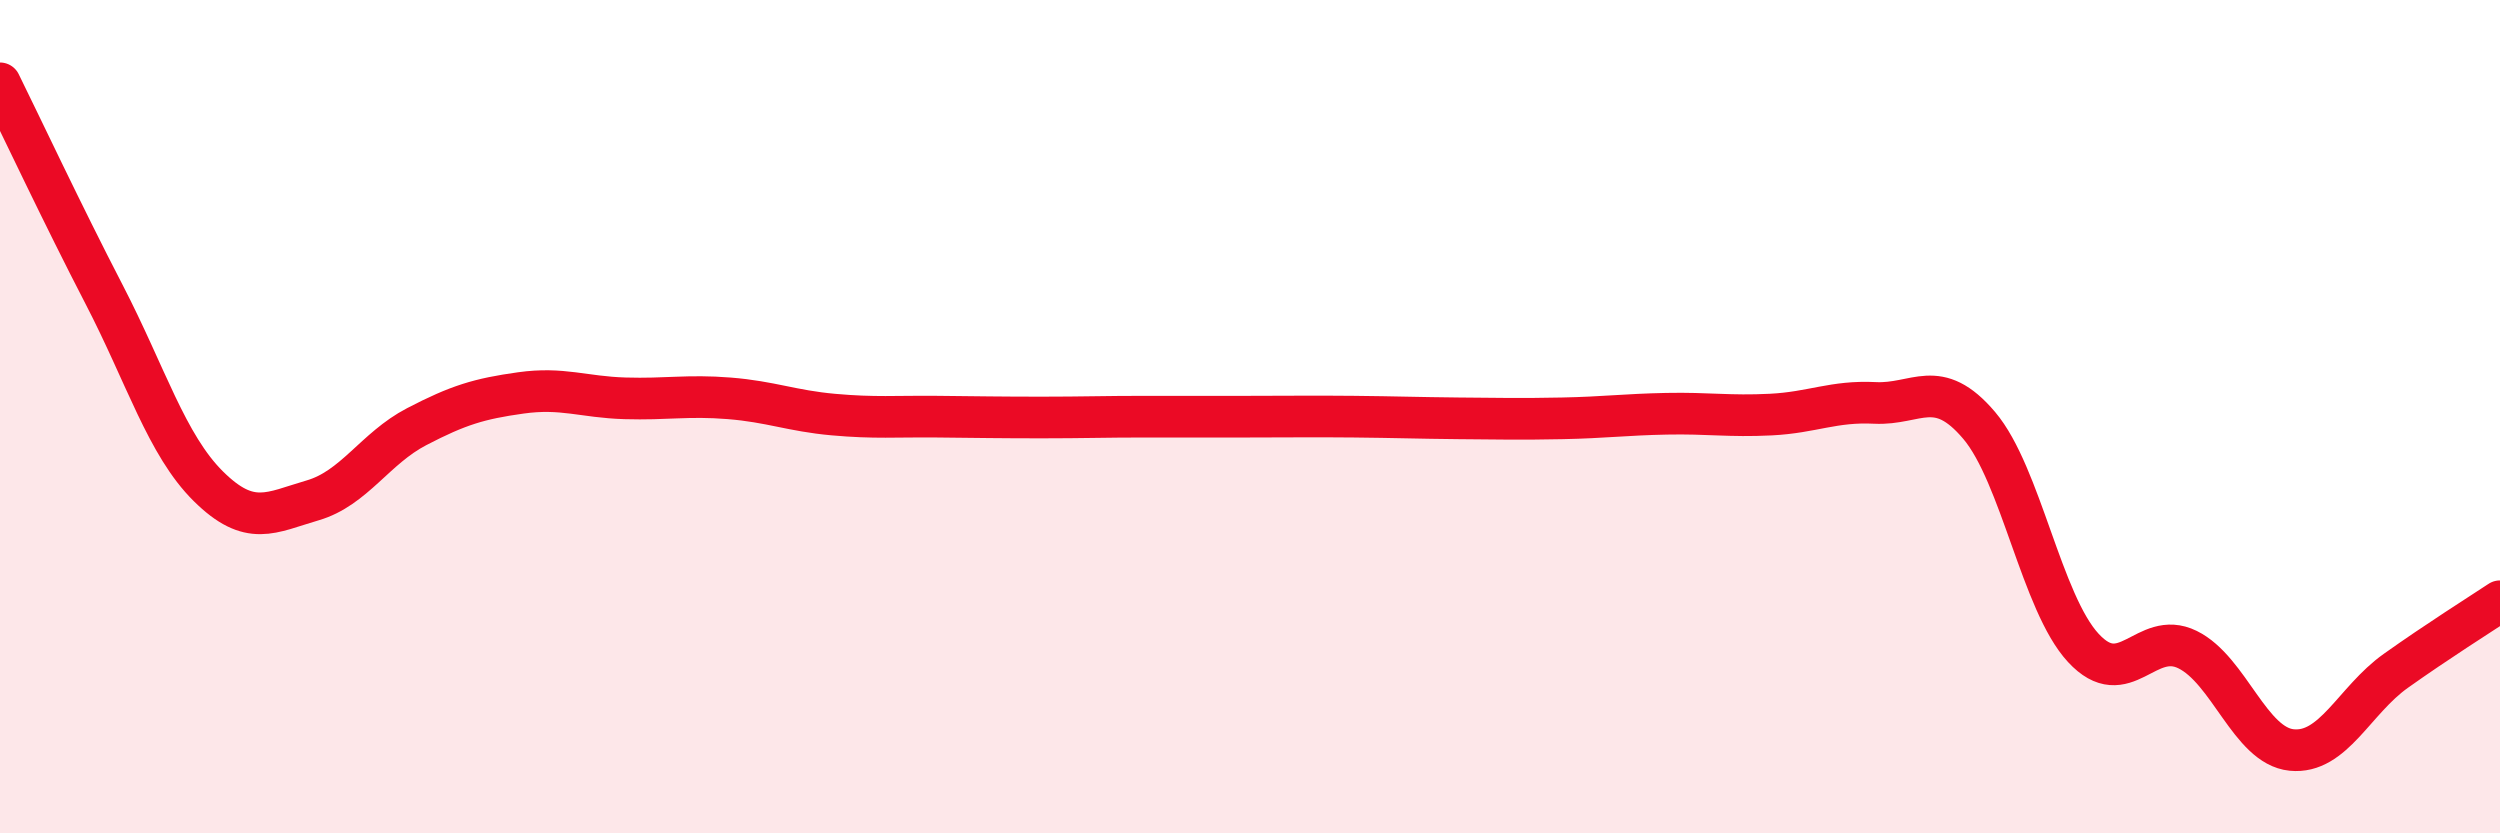
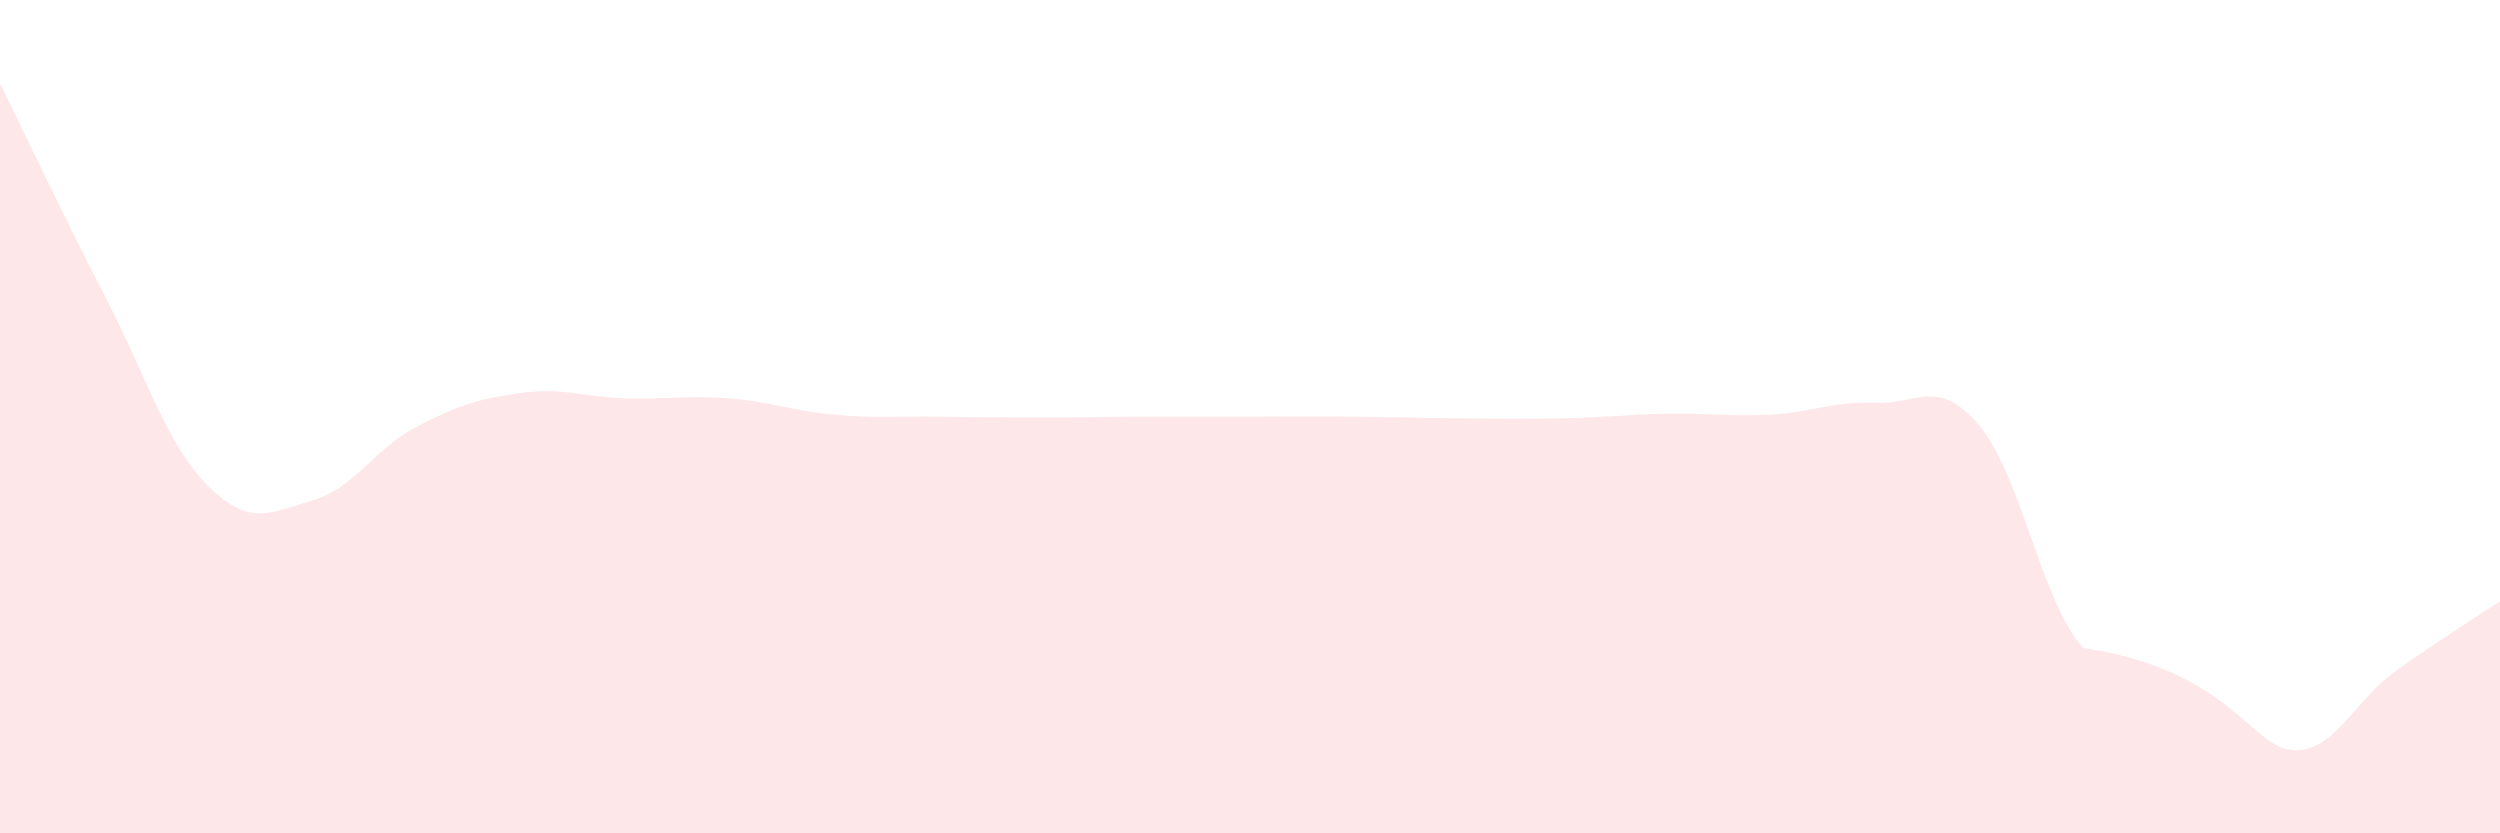
<svg xmlns="http://www.w3.org/2000/svg" width="60" height="20" viewBox="0 0 60 20">
-   <path d="M 0,2 C 0.5,3.01 1.5,5.14 2.5,7.07 C 3.5,9 4,10.68 5,11.67 C 6,12.66 6.5,12.3 7.5,12.01 C 8.5,11.72 9,10.76 10,10.24 C 11,9.72 11.5,9.57 12.5,9.43 C 13.5,9.29 14,9.53 15,9.56 C 16,9.59 16.5,9.48 17.5,9.56 C 18.5,9.64 19,9.86 20,9.95 C 21,10.04 21.5,9.99 22.5,10 C 23.5,10.01 24,10.02 25,10.02 C 26,10.02 26.5,10 27.5,10 C 28.5,10 29,10 30,10 C 31,10 31.5,9.99 32.5,10 C 33.5,10.01 34,10.03 35,10.04 C 36,10.05 36.5,10.06 37.5,10.04 C 38.5,10.02 39,9.95 40,9.93 C 41,9.91 41.5,10 42.5,9.95 C 43.5,9.9 44,9.62 45,9.67 C 46,9.72 46.5,9.03 47.5,10.21 C 48.5,11.39 49,14.47 50,15.55 C 51,16.63 51.5,15.1 52.5,15.59 C 53.5,16.08 54,17.9 55,18 C 56,18.1 56.5,16.81 57.5,16.1 C 58.5,15.39 59.5,14.76 60,14.43L60 20L0 20Z" fill="#EB0A25" opacity="0.1" stroke-linecap="round" stroke-linejoin="round" />
-   <path d="M 0,2 C 0.5,3.01 1.5,5.14 2.5,7.07 C 3.5,9 4,10.68 5,11.67 C 6,12.66 6.5,12.3 7.5,12.01 C 8.5,11.72 9,10.76 10,10.24 C 11,9.72 11.5,9.57 12.5,9.43 C 13.5,9.29 14,9.53 15,9.56 C 16,9.59 16.5,9.48 17.5,9.56 C 18.5,9.64 19,9.86 20,9.95 C 21,10.04 21.5,9.99 22.5,10 C 23.5,10.01 24,10.02 25,10.02 C 26,10.02 26.5,10 27.5,10 C 28.5,10 29,10 30,10 C 31,10 31.5,9.99 32.5,10 C 33.5,10.01 34,10.03 35,10.04 C 36,10.05 36.5,10.06 37.5,10.04 C 38.5,10.02 39,9.95 40,9.93 C 41,9.91 41.5,10 42.5,9.95 C 43.5,9.9 44,9.62 45,9.67 C 46,9.72 46.5,9.03 47.5,10.21 C 48.5,11.39 49,14.47 50,15.55 C 51,16.63 51.5,15.1 52.5,15.59 C 53.5,16.08 54,17.9 55,18 C 56,18.1 56.5,16.81 57.5,16.1 C 58.5,15.39 59.5,14.76 60,14.43" stroke="#EB0A25" stroke-width="1" fill="none" stroke-linecap="round" stroke-linejoin="round" />
+   <path d="M 0,2 C 0.5,3.01 1.5,5.14 2.5,7.07 C 3.5,9 4,10.68 5,11.67 C 6,12.66 6.5,12.3 7.5,12.01 C 8.5,11.72 9,10.76 10,10.24 C 11,9.72 11.5,9.57 12.5,9.43 C 13.5,9.29 14,9.53 15,9.56 C 16,9.59 16.5,9.48 17.5,9.56 C 18.5,9.64 19,9.86 20,9.95 C 21,10.04 21.5,9.99 22.5,10 C 23.5,10.01 24,10.02 25,10.02 C 26,10.02 26.5,10 27.5,10 C 28.5,10 29,10 30,10 C 31,10 31.5,9.99 32.5,10 C 33.5,10.01 34,10.03 35,10.04 C 36,10.05 36.5,10.06 37.5,10.04 C 38.5,10.02 39,9.95 40,9.93 C 41,9.91 41.5,10 42.5,9.95 C 43.5,9.9 44,9.62 45,9.67 C 46,9.72 46.5,9.03 47.5,10.21 C 48.5,11.39 49,14.47 50,15.55 C 53.5,16.08 54,17.9 55,18 C 56,18.1 56.5,16.81 57.5,16.1 C 58.5,15.39 59.5,14.76 60,14.43L60 20L0 20Z" fill="#EB0A25" opacity="0.1" stroke-linecap="round" stroke-linejoin="round" />
</svg>